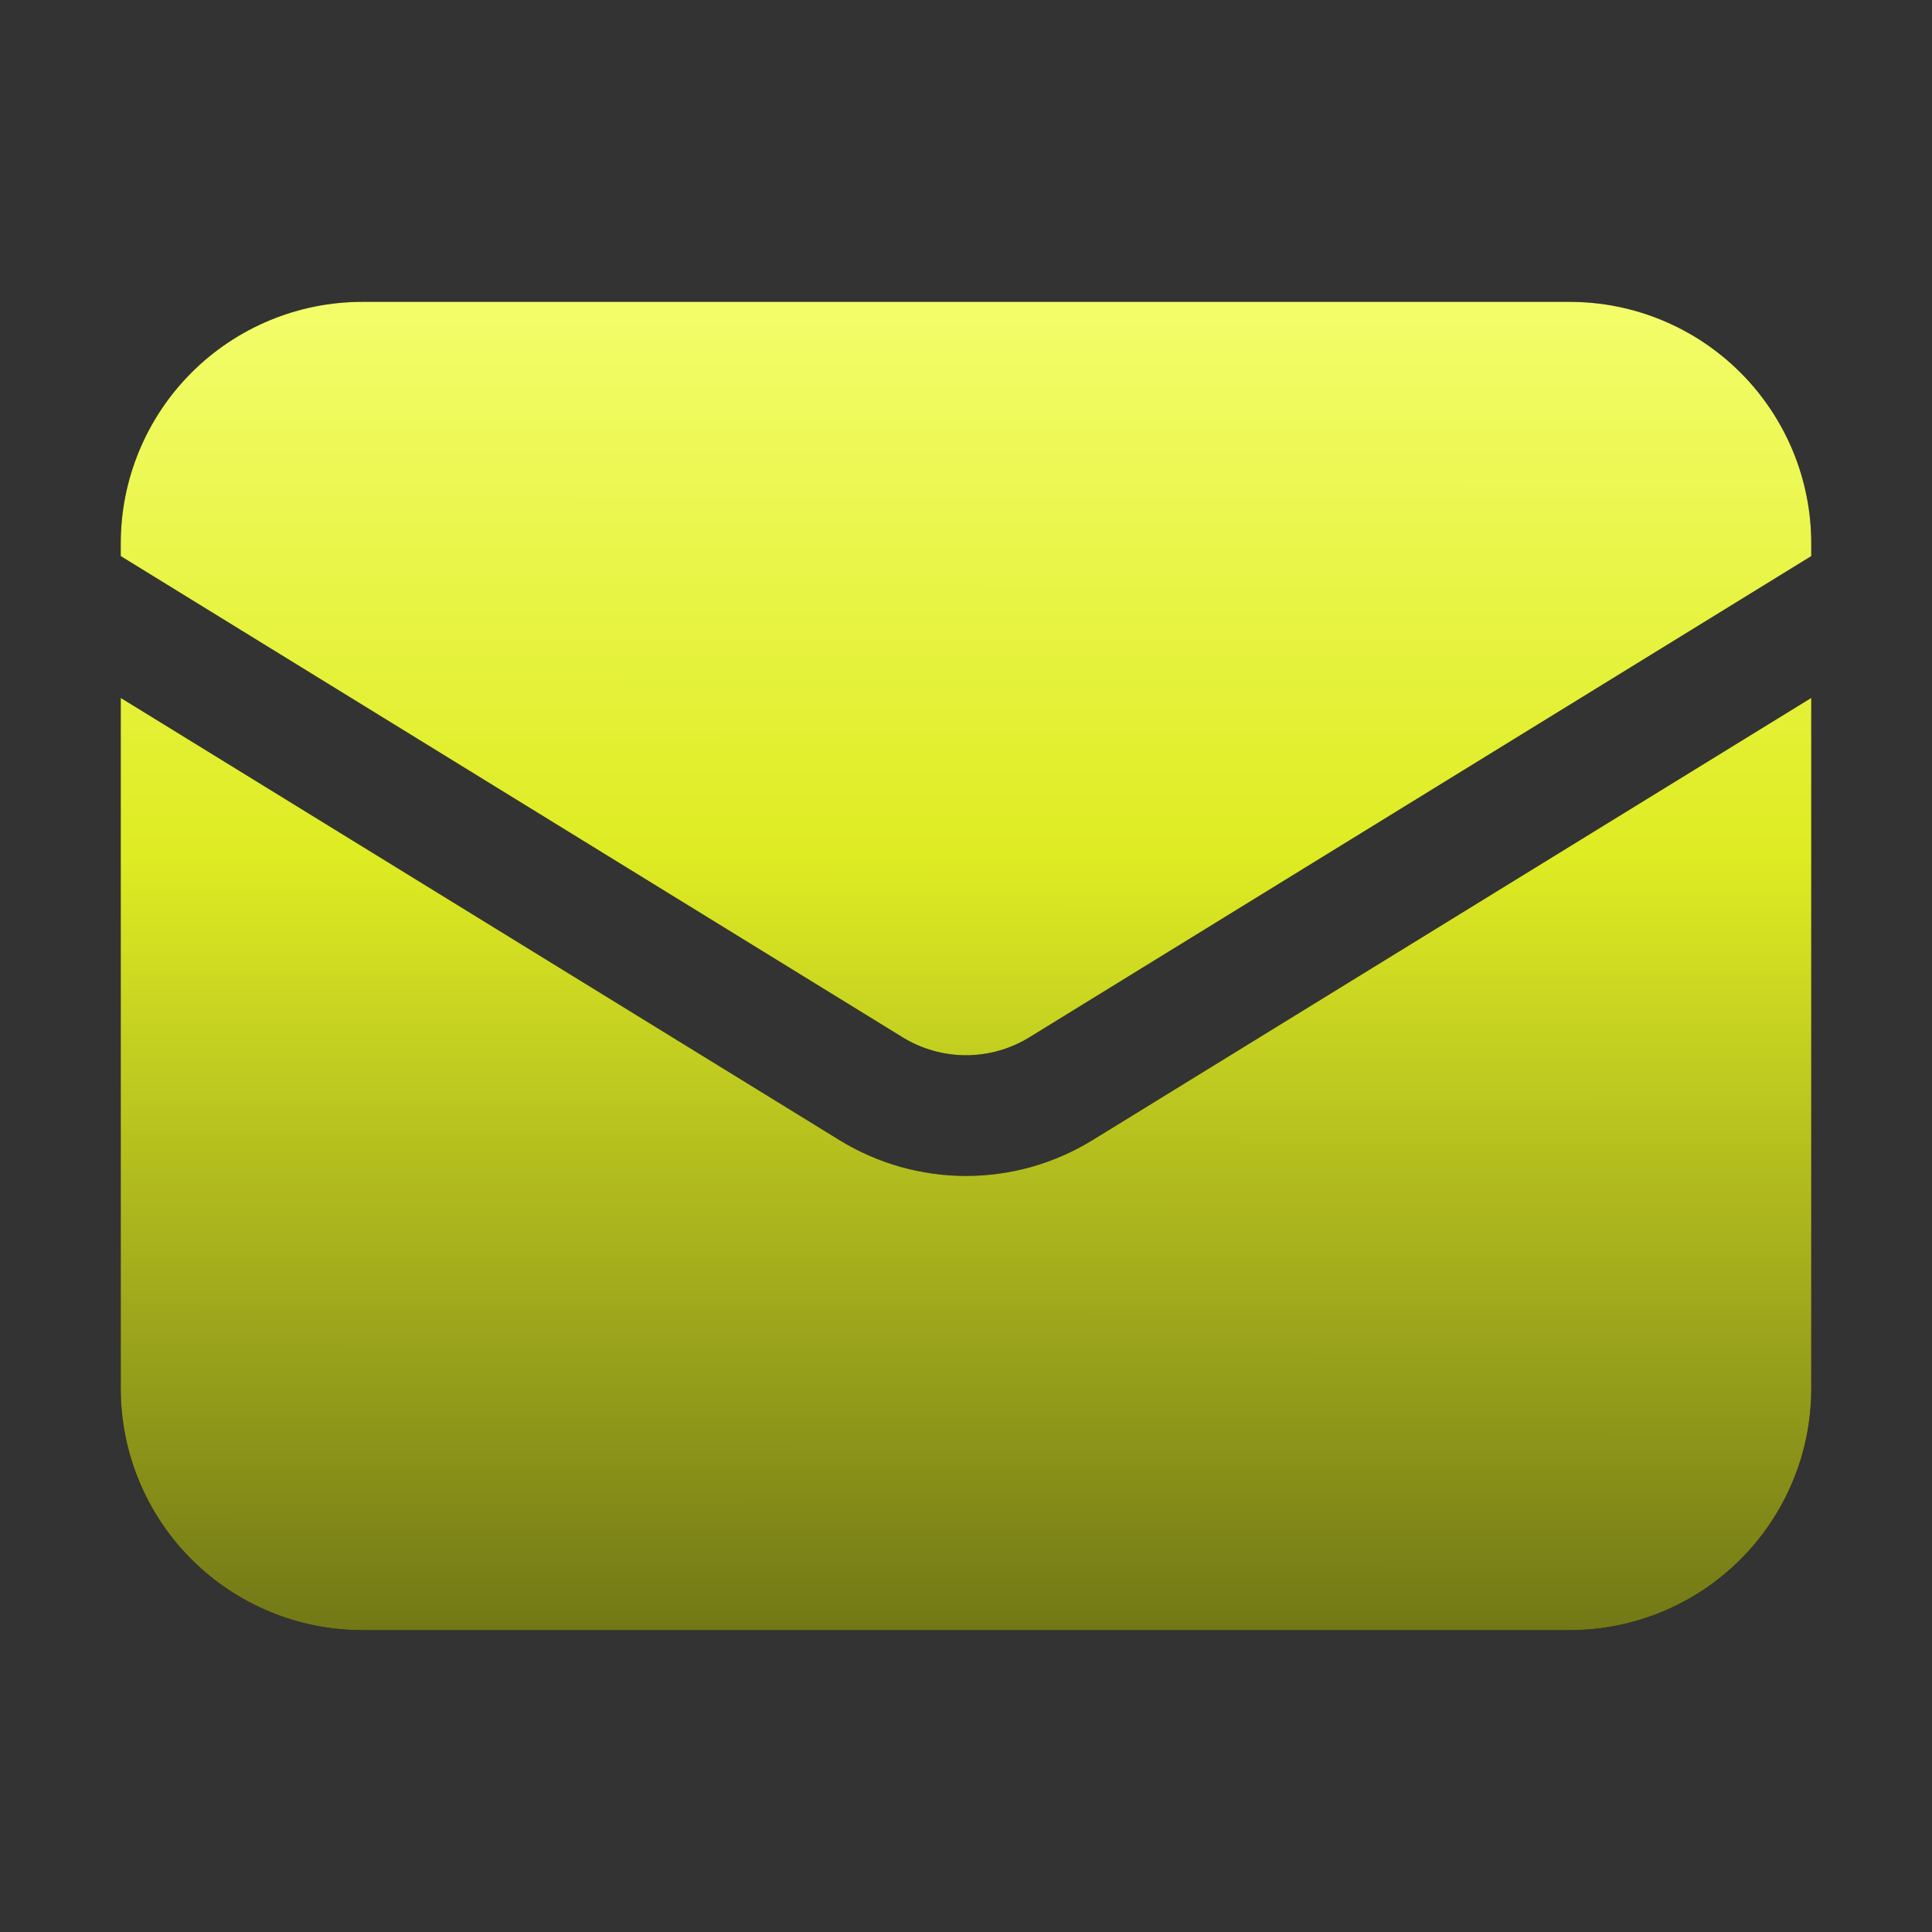
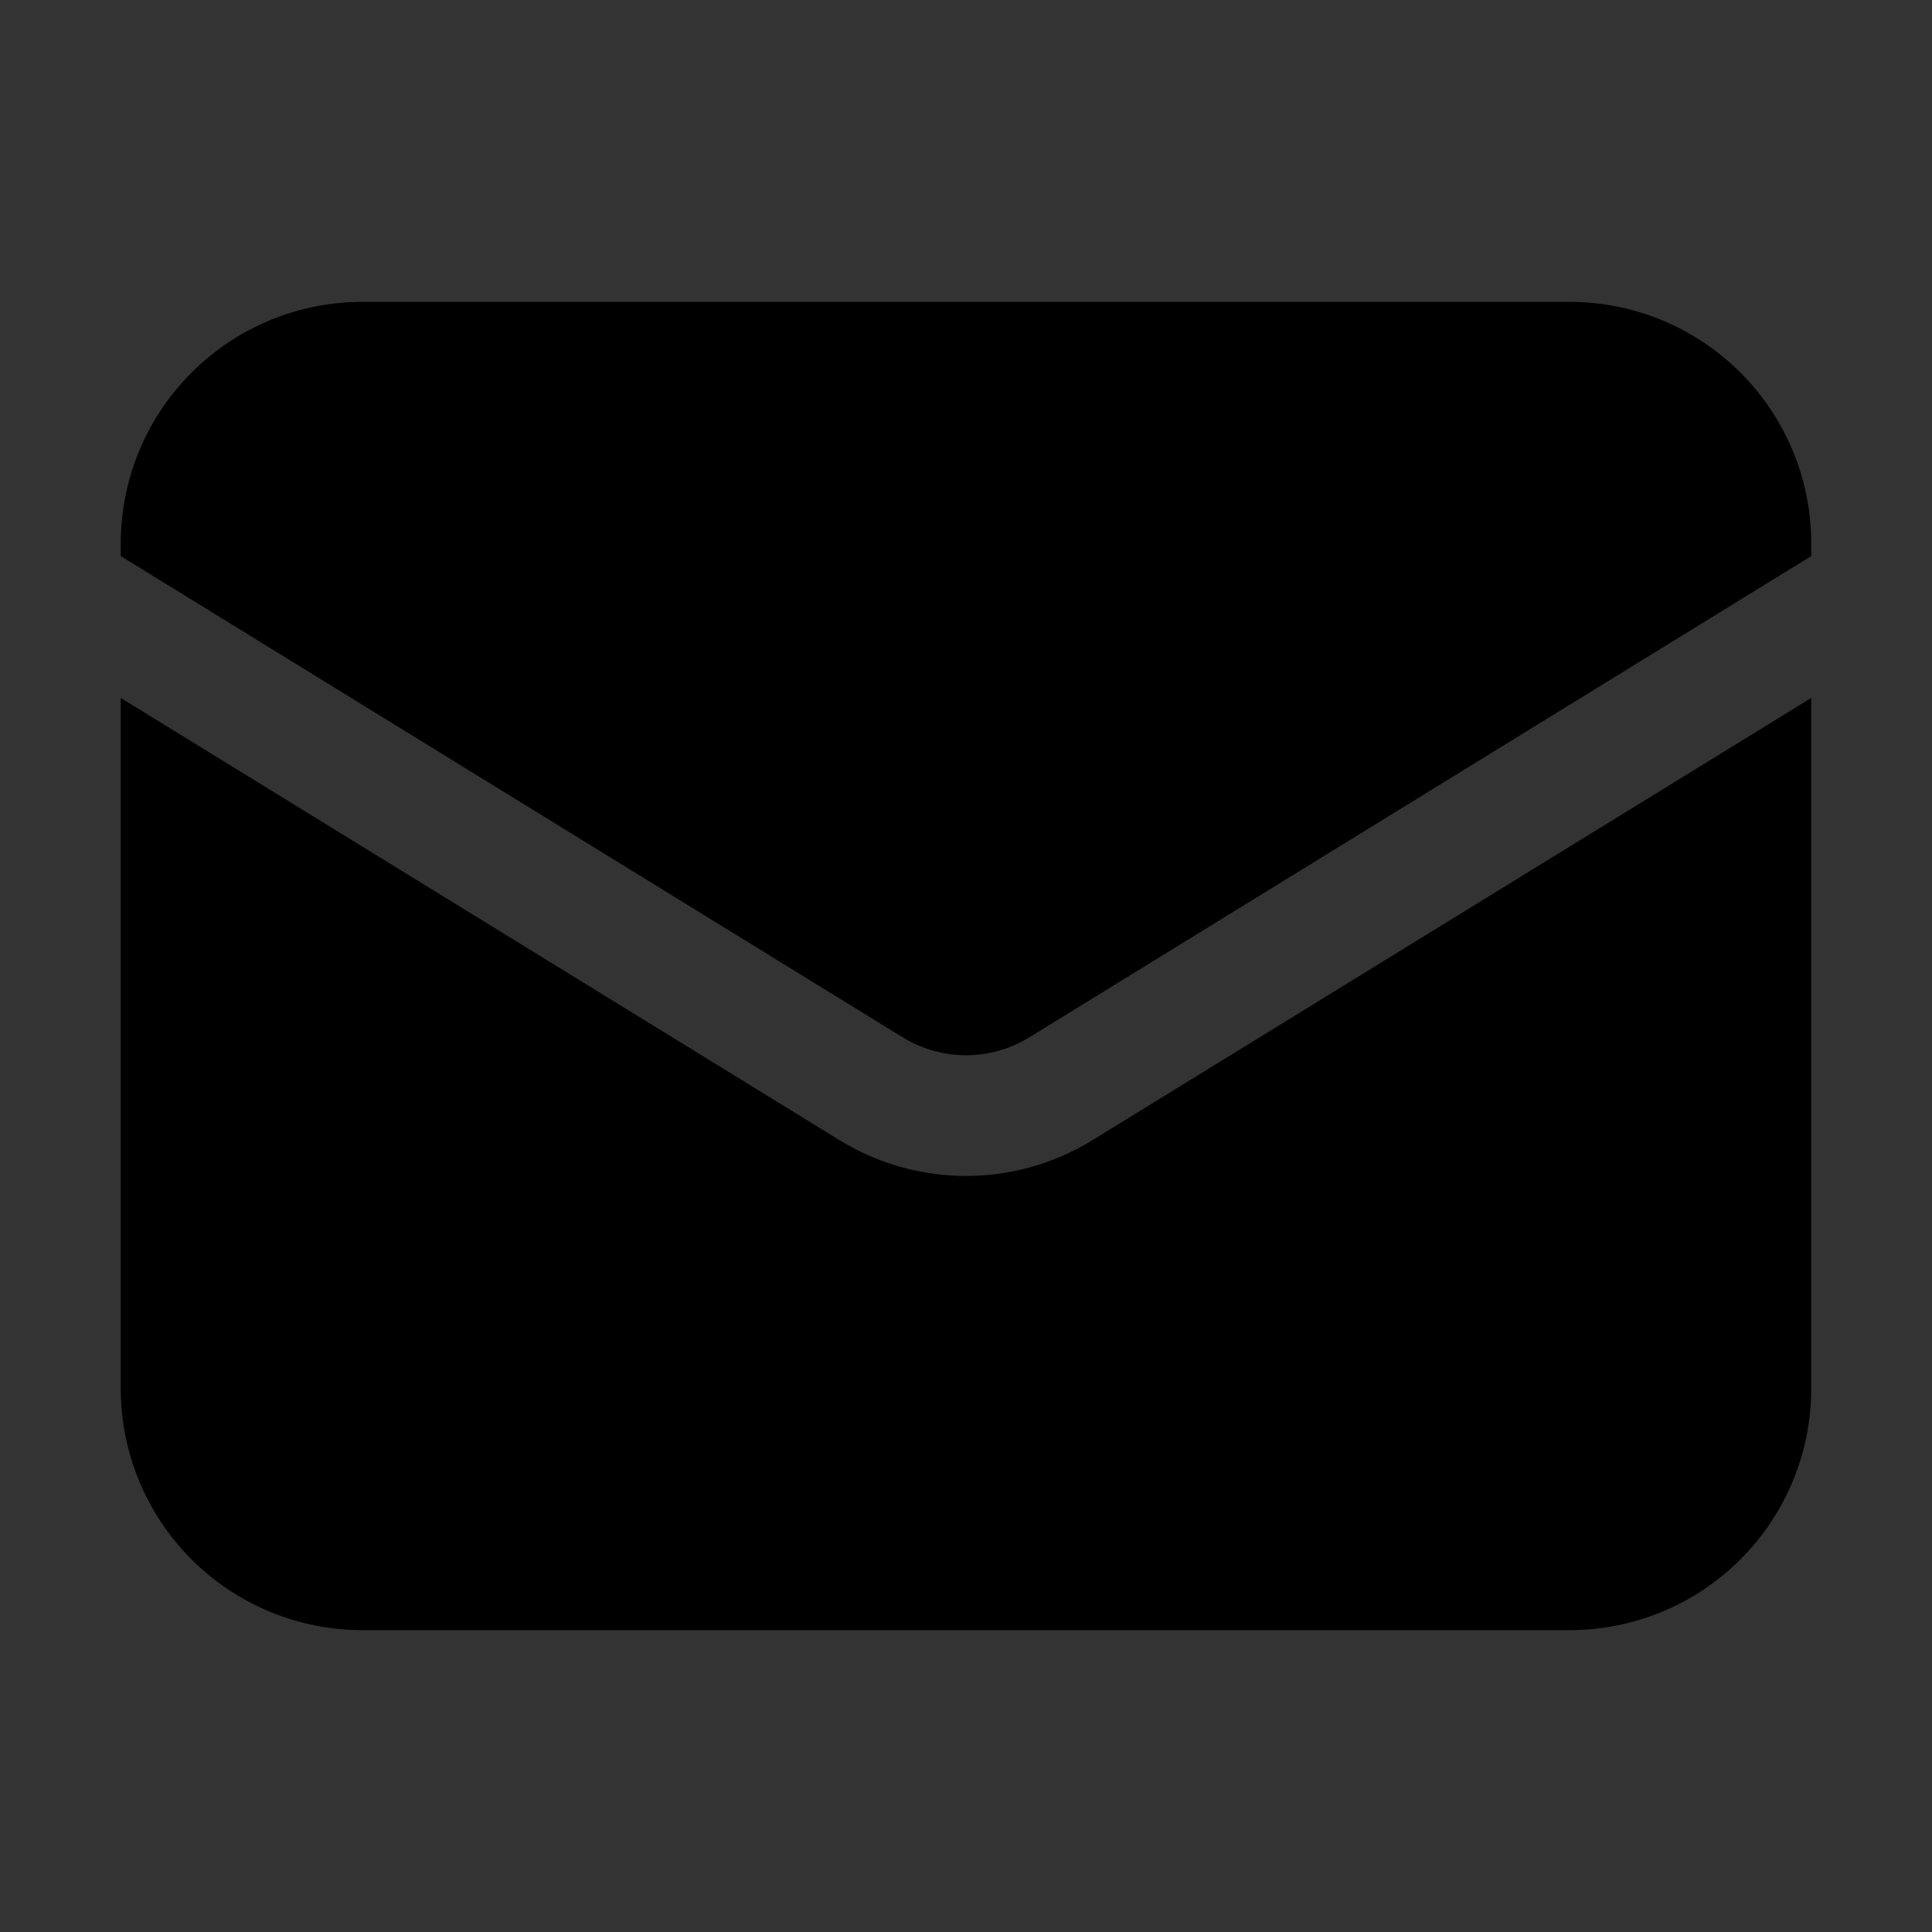
<svg xmlns="http://www.w3.org/2000/svg" fill="none" height="100%" overflow="visible" preserveAspectRatio="none" style="display: block;" viewBox="0 0 48 48" width="100%">
  <rect x="0" y="0" width="48" height="48" fill="#333333" stroke="none" />
  <g id="Frame">
    <g id="Union">
      <path d="M45 34.5C45 36.091 44.367 37.617 43.242 38.742C42.117 39.867 40.591 40.5 39 40.5H9C7.409 40.5 5.883 39.867 4.758 38.742C3.633 37.617 3 36.091 3 34.5V17.34L20.856 28.326C21.802 28.908 22.89 29.216 24 29.216C25.11 29.216 26.198 28.908 27.144 28.326L45 17.34V34.5ZM39 7.5C40.591 7.5 42.117 8.133 43.242 9.258C44.367 10.383 45 11.909 45 13.5V13.816L25.572 25.773C25.099 26.063 24.555 26.217 24 26.217C23.445 26.217 22.901 26.063 22.428 25.773L3 13.816V13.5C3 11.909 3.633 10.383 4.758 9.258C5.883 8.133 7.409 7.5 9 7.5H39Z" fill="black" />
-       <path d="M45 34.5C45 36.091 44.367 37.617 43.242 38.742C42.117 39.867 40.591 40.5 39 40.5H9C7.409 40.5 5.883 39.867 4.758 38.742C3.633 37.617 3 36.091 3 34.5V17.34L20.856 28.326C21.802 28.908 22.89 29.216 24 29.216C25.11 29.216 26.198 28.908 27.144 28.326L45 17.34V34.5ZM39 7.5C40.591 7.5 42.117 8.133 43.242 9.258C44.367 10.383 45 11.909 45 13.5V13.816L25.572 25.773C25.099 26.063 24.555 26.217 24 26.217C23.445 26.217 22.901 26.063 22.428 25.773L3 13.816V13.5C3 11.909 3.633 10.383 4.758 9.258C5.883 8.133 7.409 7.5 9 7.5H39Z" fill="url(#paint0_linear_0_715)" />
    </g>
  </g>
  <defs>
    <linearGradient gradientUnits="userSpaceOnUse" id="paint0_linear_0_715" x1="24.02" x2="24.01" y1="5.774" y2="40.5">
      <stop offset="0.01" stop-color="#F5FF71" />
      <stop offset="0.445" stop-color="#DEEC23" />
      <stop offset="1" stop-color="#727816" />
    </linearGradient>
  </defs>
</svg>